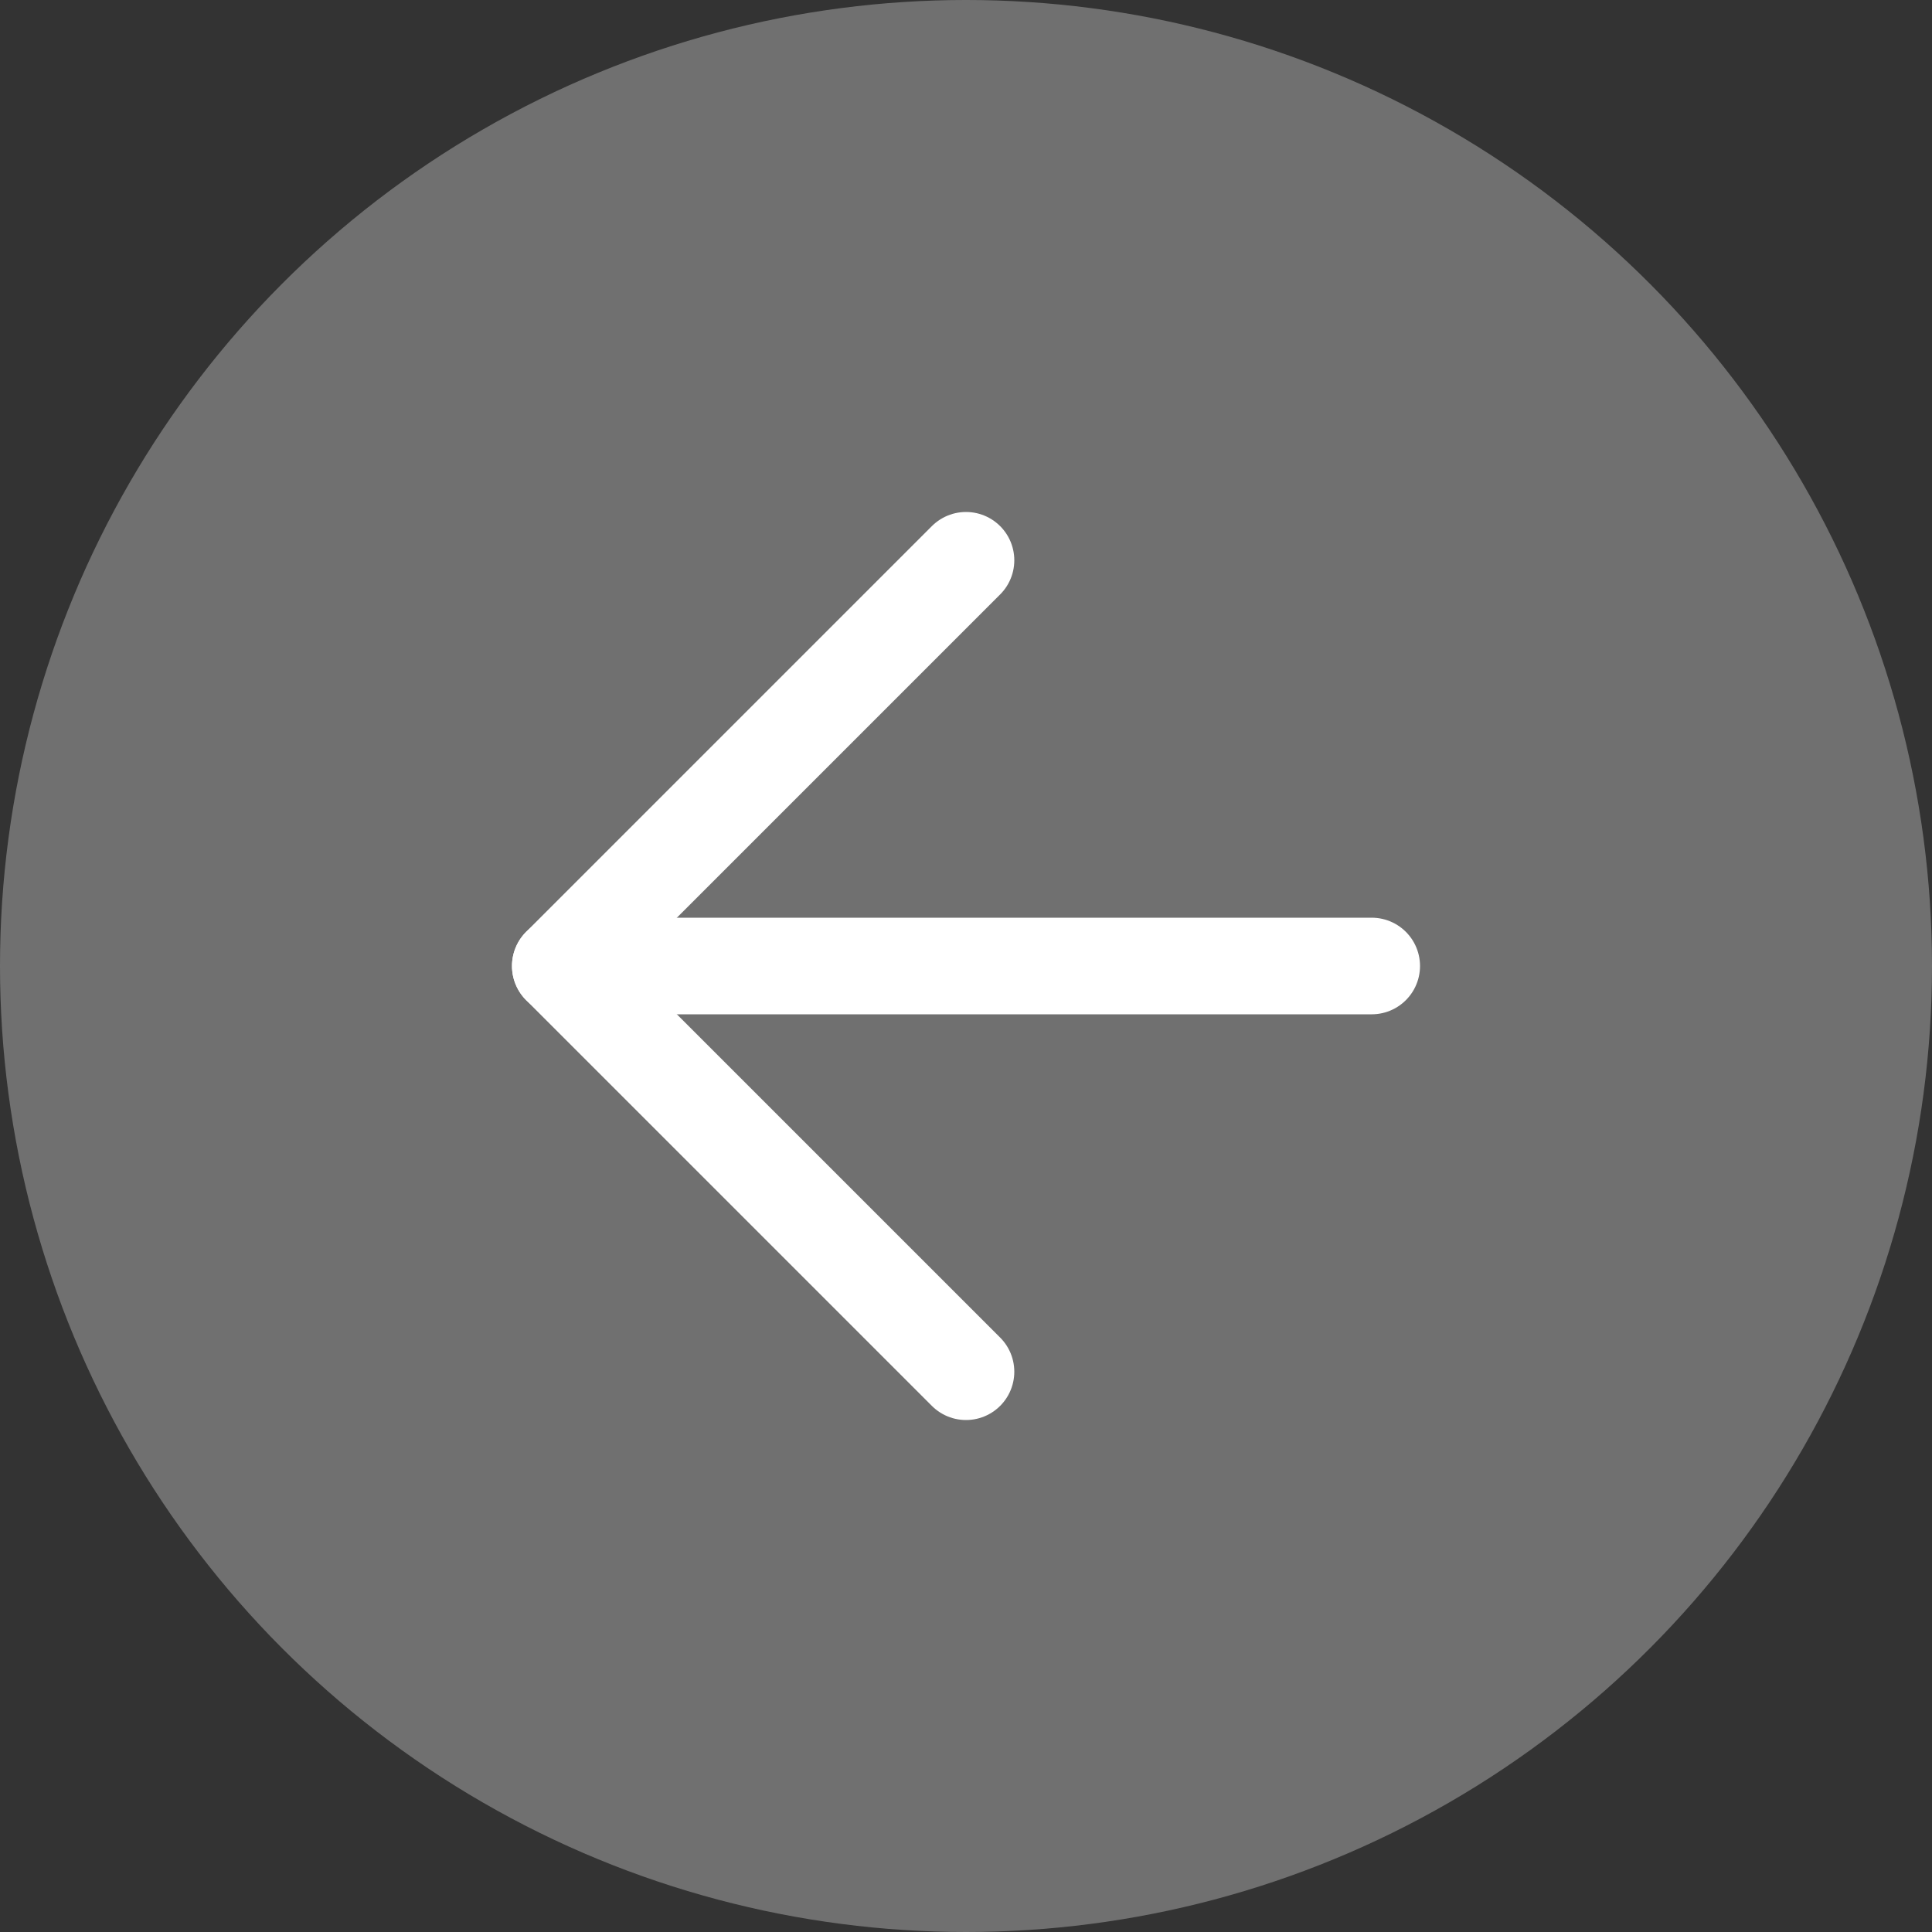
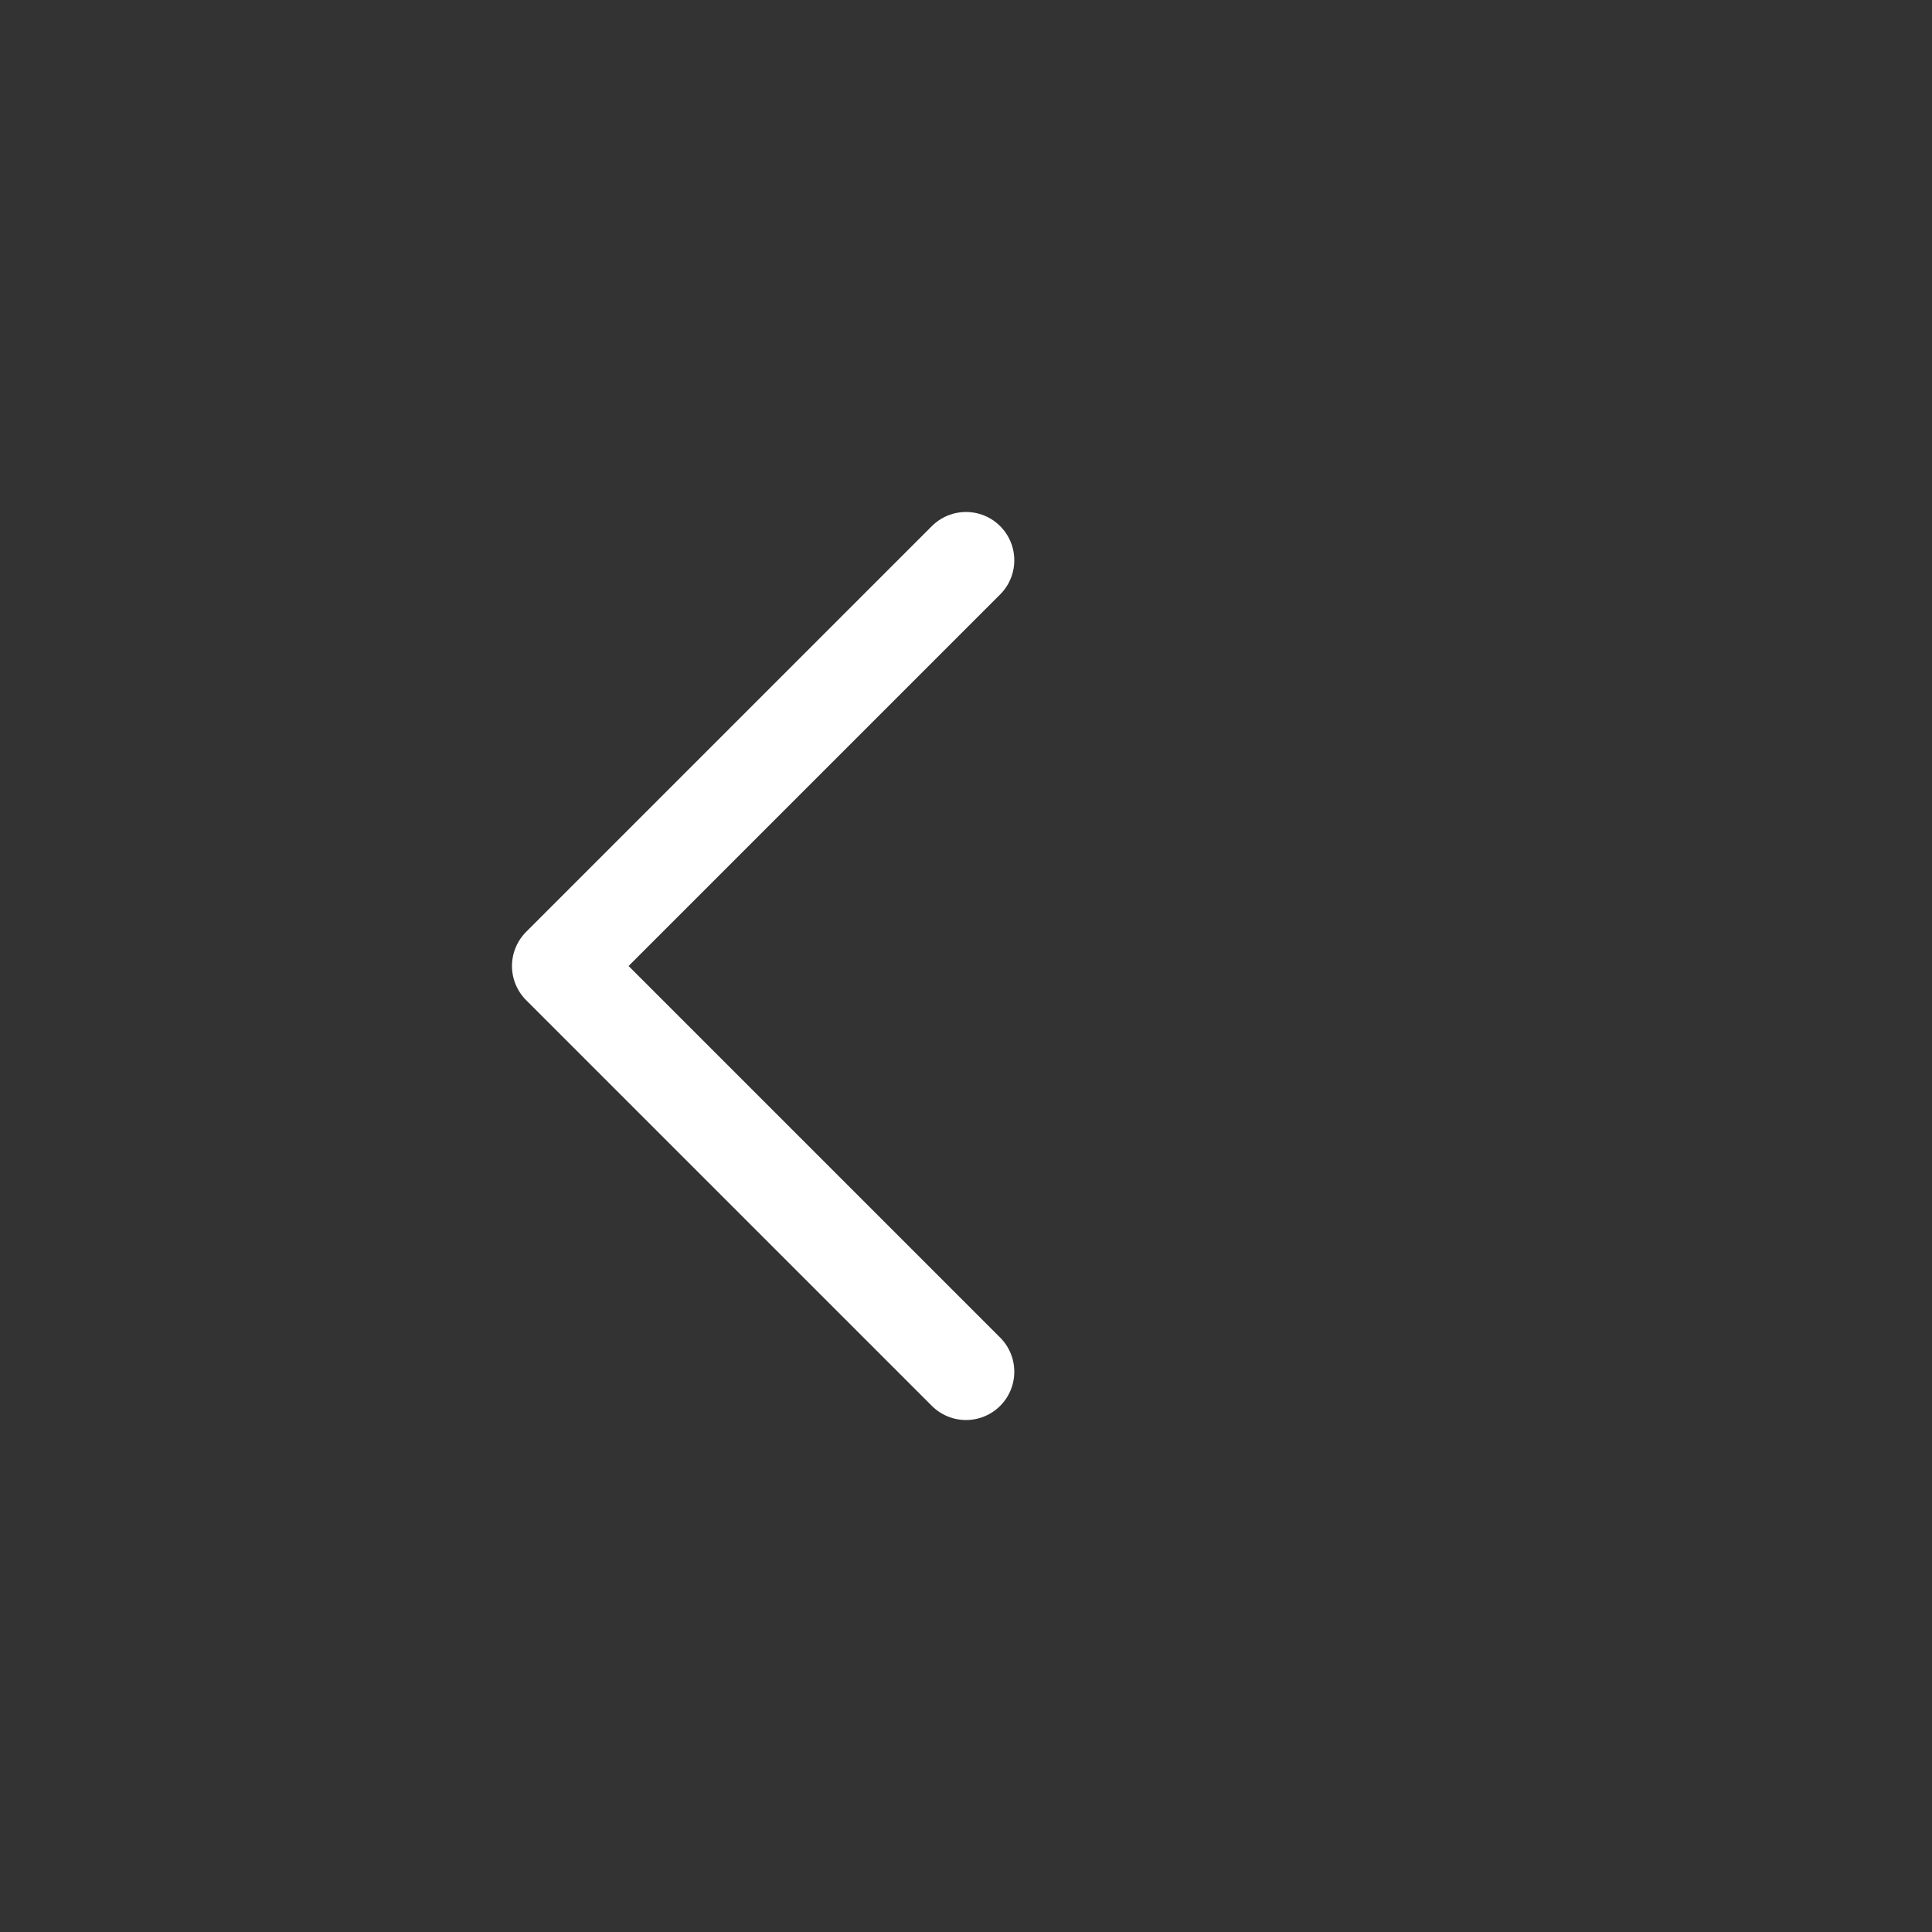
<svg xmlns="http://www.w3.org/2000/svg" width="50" height="50" viewBox="0 0 50 50">
  <rect x="0" y="0" width="50" height="50" fill="#333333" stroke="none" />
  <g id="left-arrow-inactive" transform="translate(933 807) rotate(180)">
-     <circle id="Ellipse_199" data-name="Ellipse 199" cx="25" cy="25" r="25" transform="translate(883 757)" fill="#707070" />
    <g id="arrow" transform="translate(897.5 771.5)">
-       <path id="Path_19000" data-name="Path 19000" d="M7.5,18h21" transform="translate(-7.5 -7.5)" fill="none" stroke="#fff" stroke-linecap="round" stroke-linejoin="round" stroke-width="2.5" />
      <path id="Path_19001" data-name="Path 19001" d="M18,7.5,28.5,18,18,28.5" transform="translate(-7.5 -7.5)" fill="none" stroke="#fff" stroke-linecap="round" stroke-linejoin="round" stroke-width="2.5" />
    </g>
  </g>
</svg>